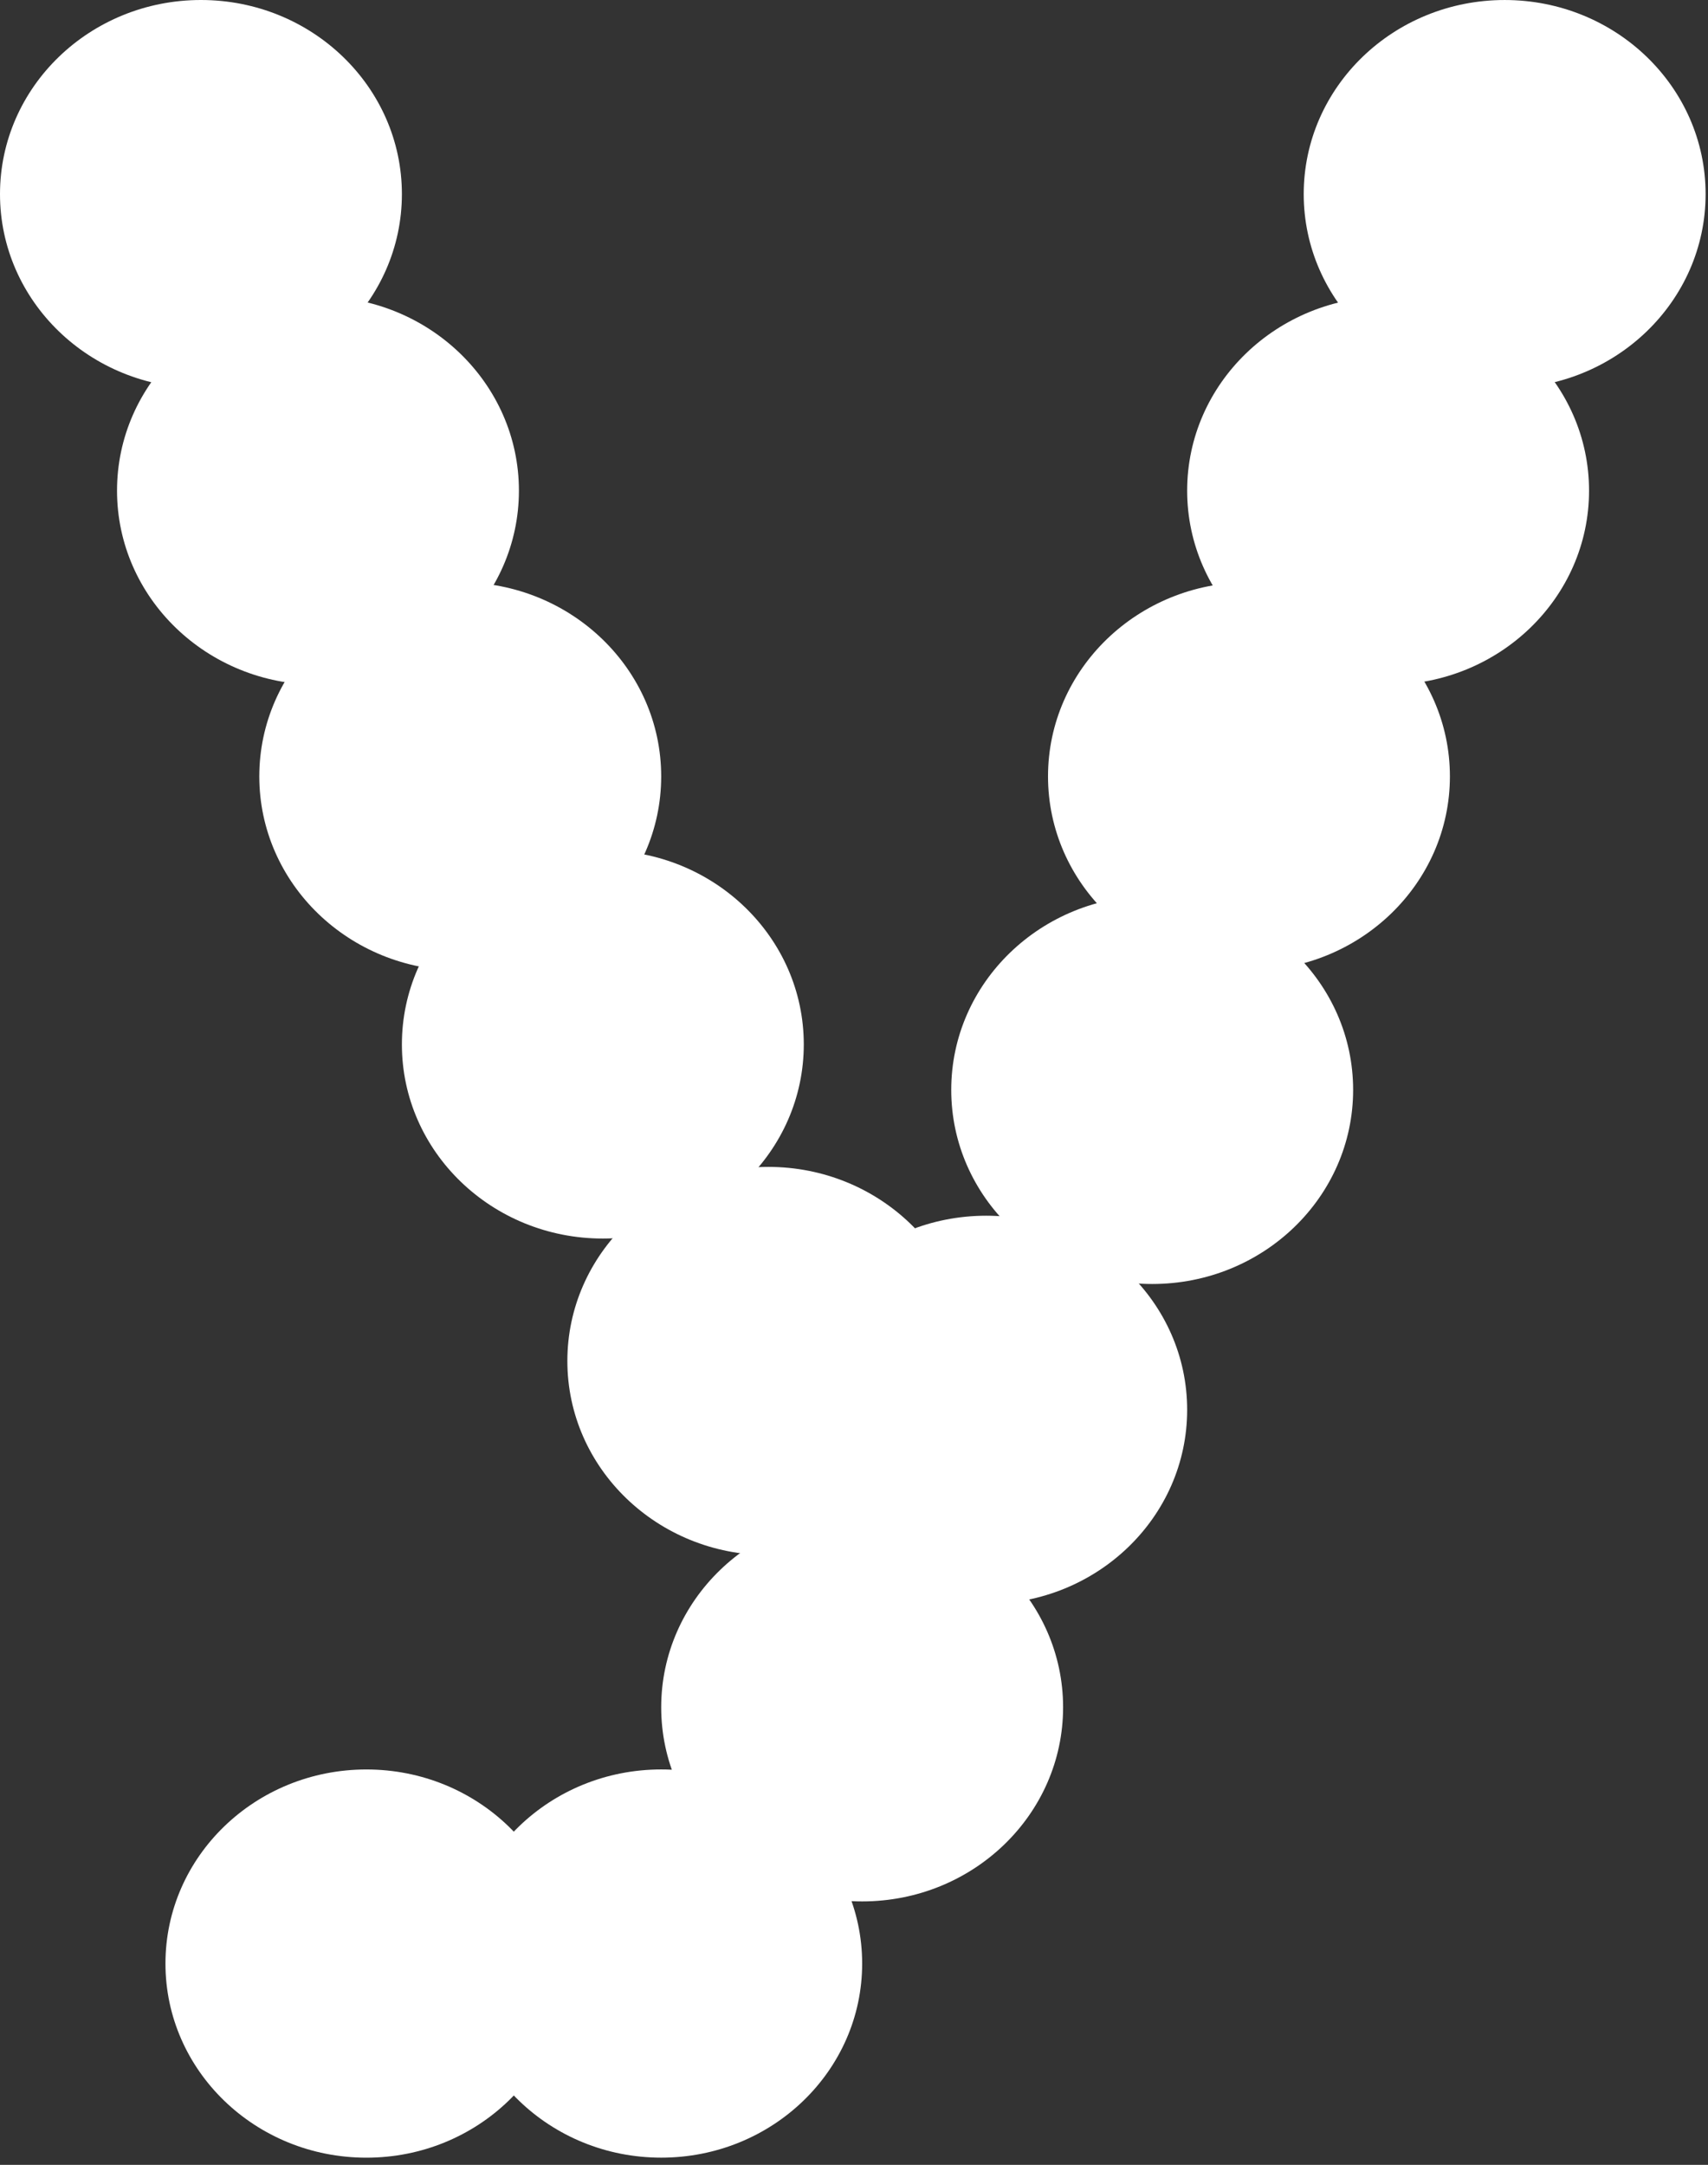
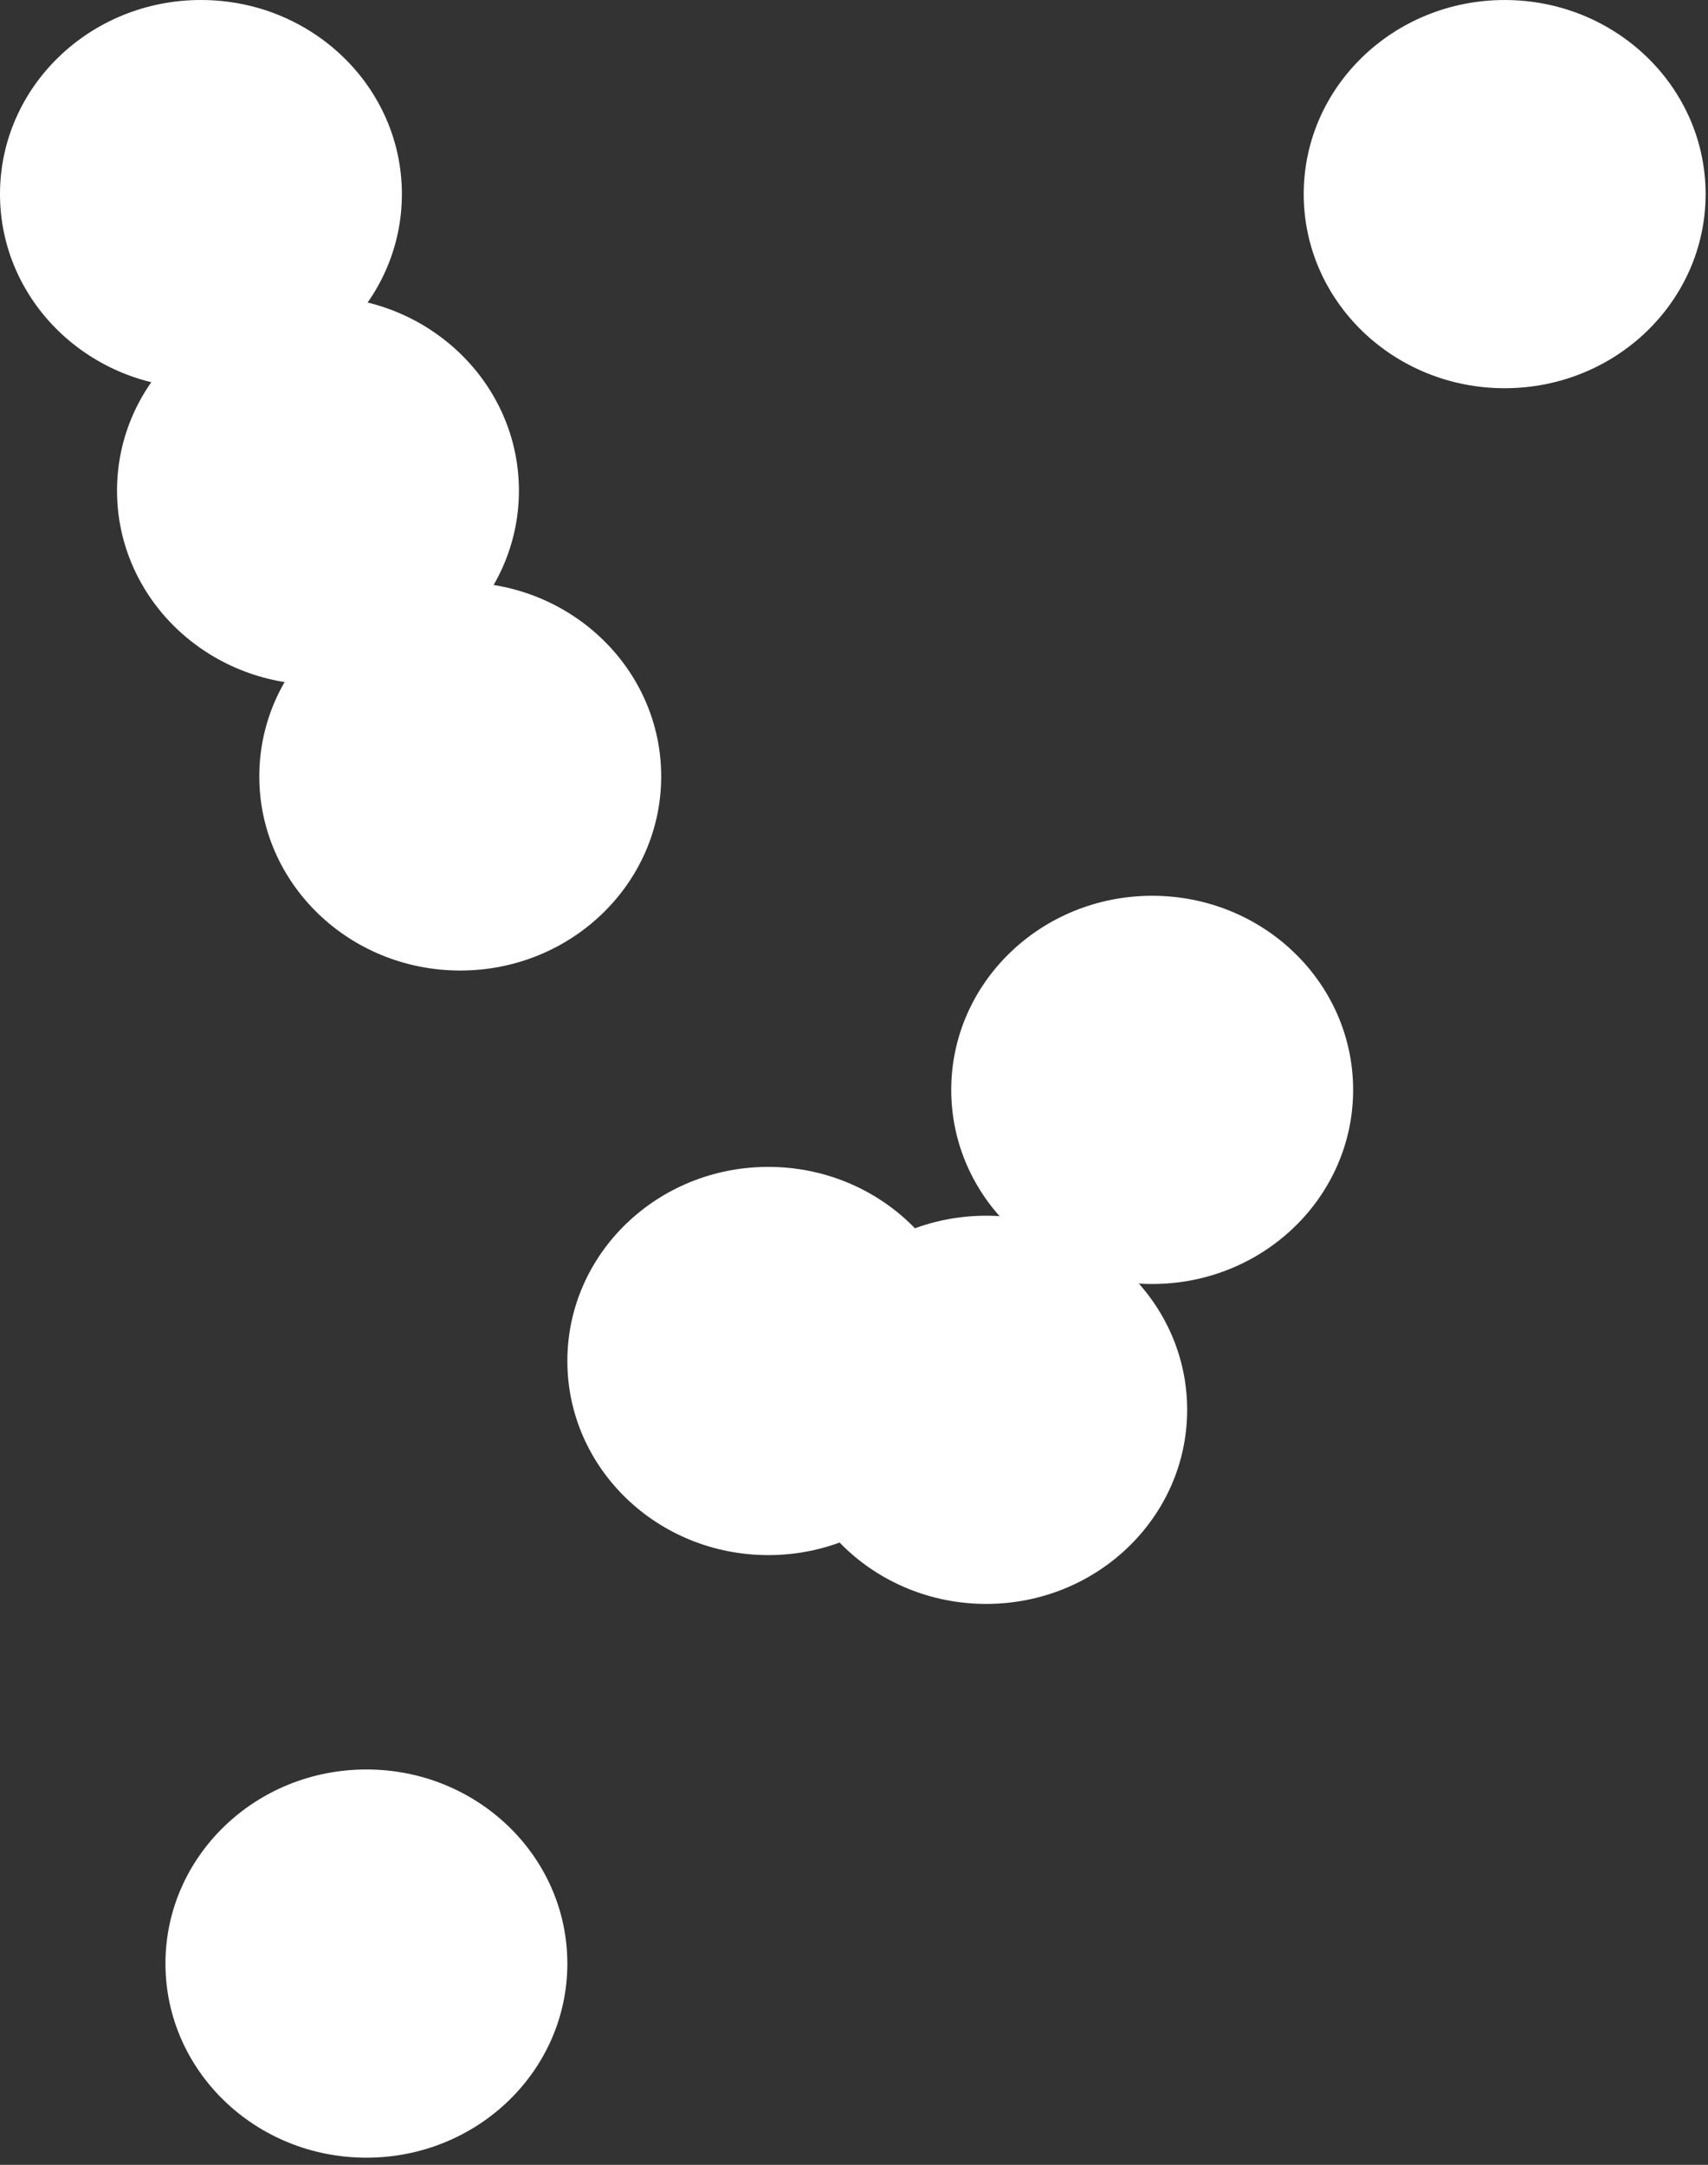
<svg xmlns="http://www.w3.org/2000/svg" width="157" height="199" viewBox="0 0 157 199" fill="none">
  <rect x="0" y="0" width="157" height="199" fill="#333333" stroke="none" />
  <path d="M18.471 8.7738e-05C28.672 8.7738e-05 36.942 7.989 36.942 17.843C36.942 27.697 28.672 35.685 18.471 35.685C8.27 35.685 0 27.697 0 17.843C0 7.989 8.27 8.7738e-05 18.471 8.7738e-05Z" fill="white" />
  <path d="M29.227 27.259C39.429 27.259 47.699 35.248 47.699 45.102C47.699 54.956 39.429 62.945 29.227 62.945C19.026 62.945 10.757 54.956 10.757 45.102C10.757 35.248 19.026 27.259 29.227 27.259Z" fill="white" />
  <path d="M42.306 53.528C52.507 53.528 60.777 61.517 60.777 71.371C60.777 81.225 52.507 89.214 42.306 89.214C32.105 89.214 23.835 81.225 23.835 71.371C23.835 61.517 32.105 53.528 42.306 53.528Z" fill="white" />
-   <path d="M55.413 78.165C65.614 78.165 73.884 86.154 73.884 96.008C73.884 105.862 65.614 113.851 55.413 113.851C45.212 113.851 36.942 105.862 36.942 96.008C36.942 86.154 45.212 78.165 55.413 78.165Z" fill="white" />
  <path d="M138.309 0.001C148.51 0.001 156.78 7.989 156.78 17.843C156.78 27.698 148.51 35.686 138.309 35.686C128.108 35.686 119.838 27.698 119.838 17.843C119.838 7.989 128.108 0.001 138.309 0.001Z" fill="white" />
-   <path d="M127.595 27.26C137.796 27.26 146.066 35.248 146.066 45.102C146.066 54.957 137.796 62.945 127.595 62.945C117.394 62.945 109.124 54.957 109.124 45.102C109.124 35.248 117.394 27.26 127.595 27.26Z" fill="white" />
-   <path d="M114.805 53.526C125.006 53.526 133.276 61.514 133.276 71.368C133.276 81.223 125.006 89.211 114.805 89.211C104.604 89.211 96.334 81.223 96.334 71.368C96.334 61.514 104.604 53.526 114.805 53.526Z" fill="white" />
  <path d="M105.909 82.343C116.11 82.343 124.38 90.332 124.38 100.186C124.38 110.04 116.11 118.029 105.909 118.029C95.707 118.029 87.438 110.04 87.438 100.186C87.438 90.332 95.707 82.343 105.909 82.343Z" fill="white" />
  <path d="M90.653 111.752C100.854 111.752 109.124 119.74 109.124 129.595C109.124 139.449 100.854 147.437 90.653 147.437C80.452 147.437 72.182 139.449 72.182 129.595C72.182 119.74 80.452 111.752 90.653 111.752Z" fill="white" />
-   <path d="M79.249 139.098C89.45 139.098 97.72 147.087 97.72 156.941C97.72 166.795 89.45 174.784 79.249 174.784C69.048 174.784 60.778 166.795 60.778 156.941C60.778 147.087 69.048 139.098 79.249 139.098Z" fill="white" />
-   <path d="M60.779 162.653C70.981 162.653 79.25 170.641 79.25 180.496C79.25 190.35 70.981 198.338 60.779 198.338C50.578 198.338 42.308 190.35 42.308 180.496C42.308 170.641 50.578 162.653 60.779 162.653Z" fill="white" />
  <path d="M33.68 162.655C43.881 162.655 52.151 170.644 52.151 180.498C52.151 190.352 43.881 198.341 33.68 198.341C23.479 198.341 15.209 190.352 15.209 180.498C15.209 170.644 23.479 162.655 33.68 162.655Z" fill="white" />
  <path d="M70.623 107.264C80.824 107.264 89.094 115.253 89.094 125.107C89.094 134.961 80.824 142.95 70.623 142.95C60.421 142.95 52.152 134.961 52.152 125.107C52.152 115.253 60.421 107.264 70.623 107.264Z" fill="white" />
</svg>